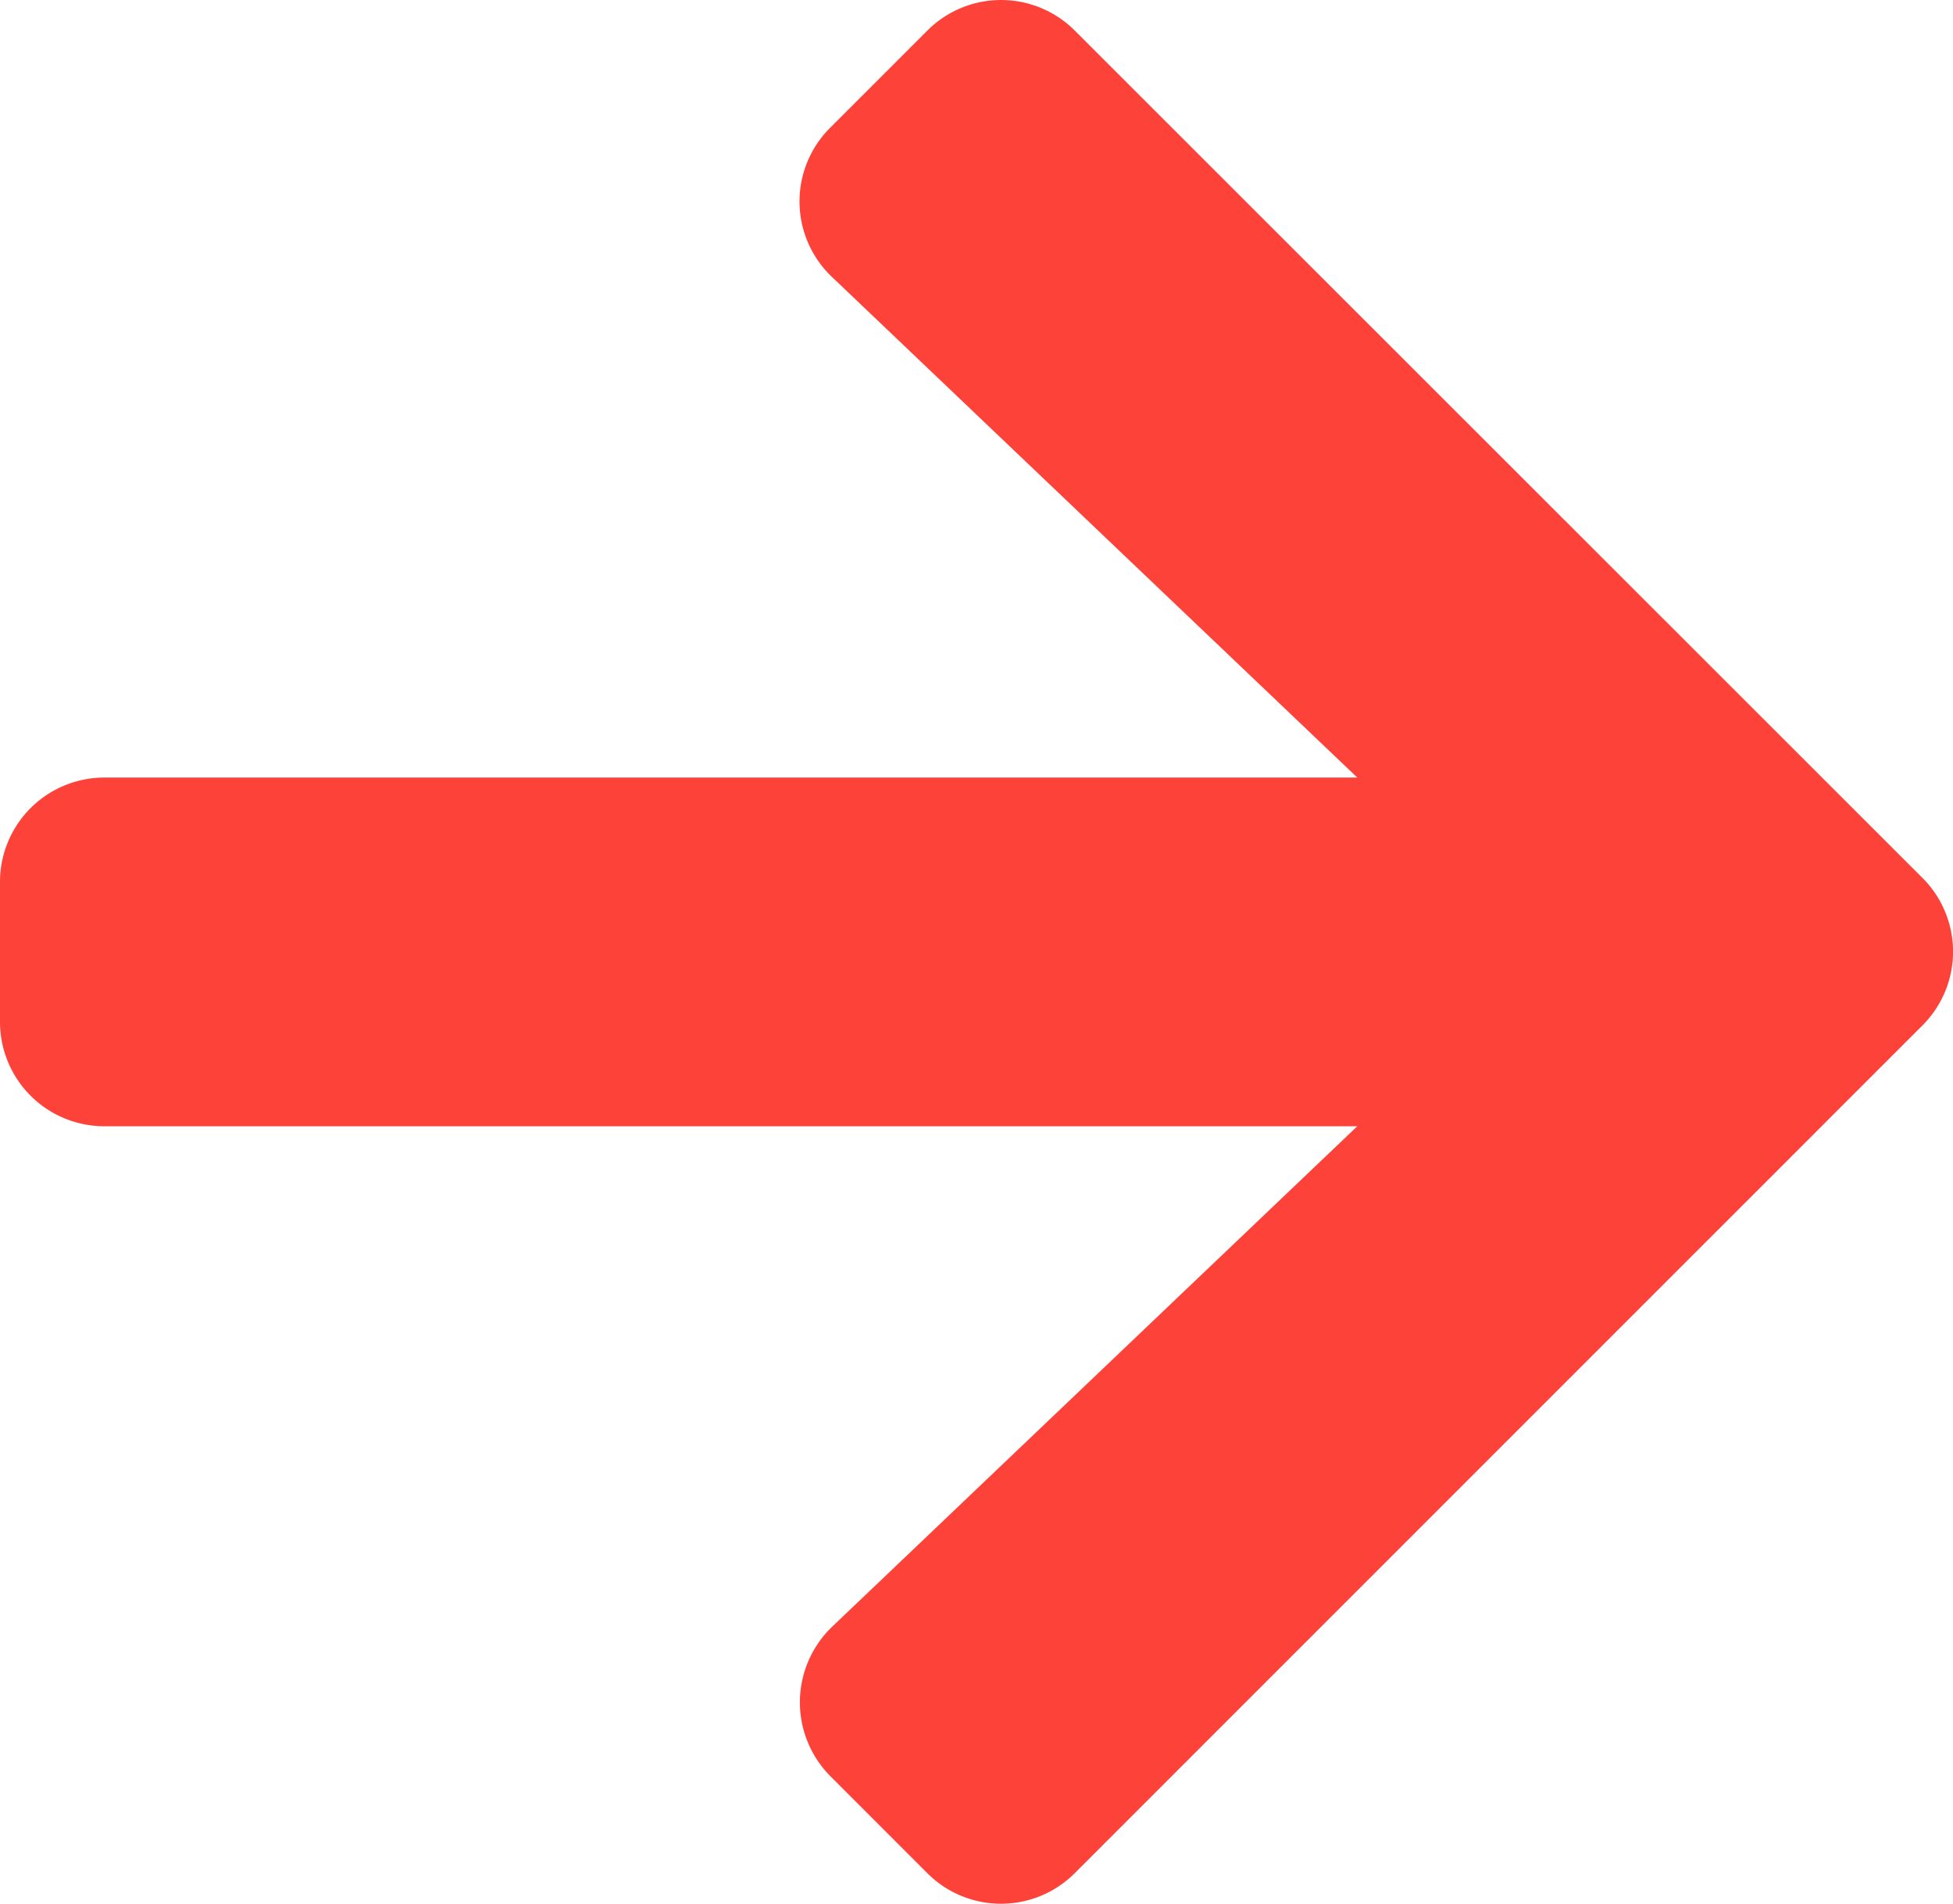
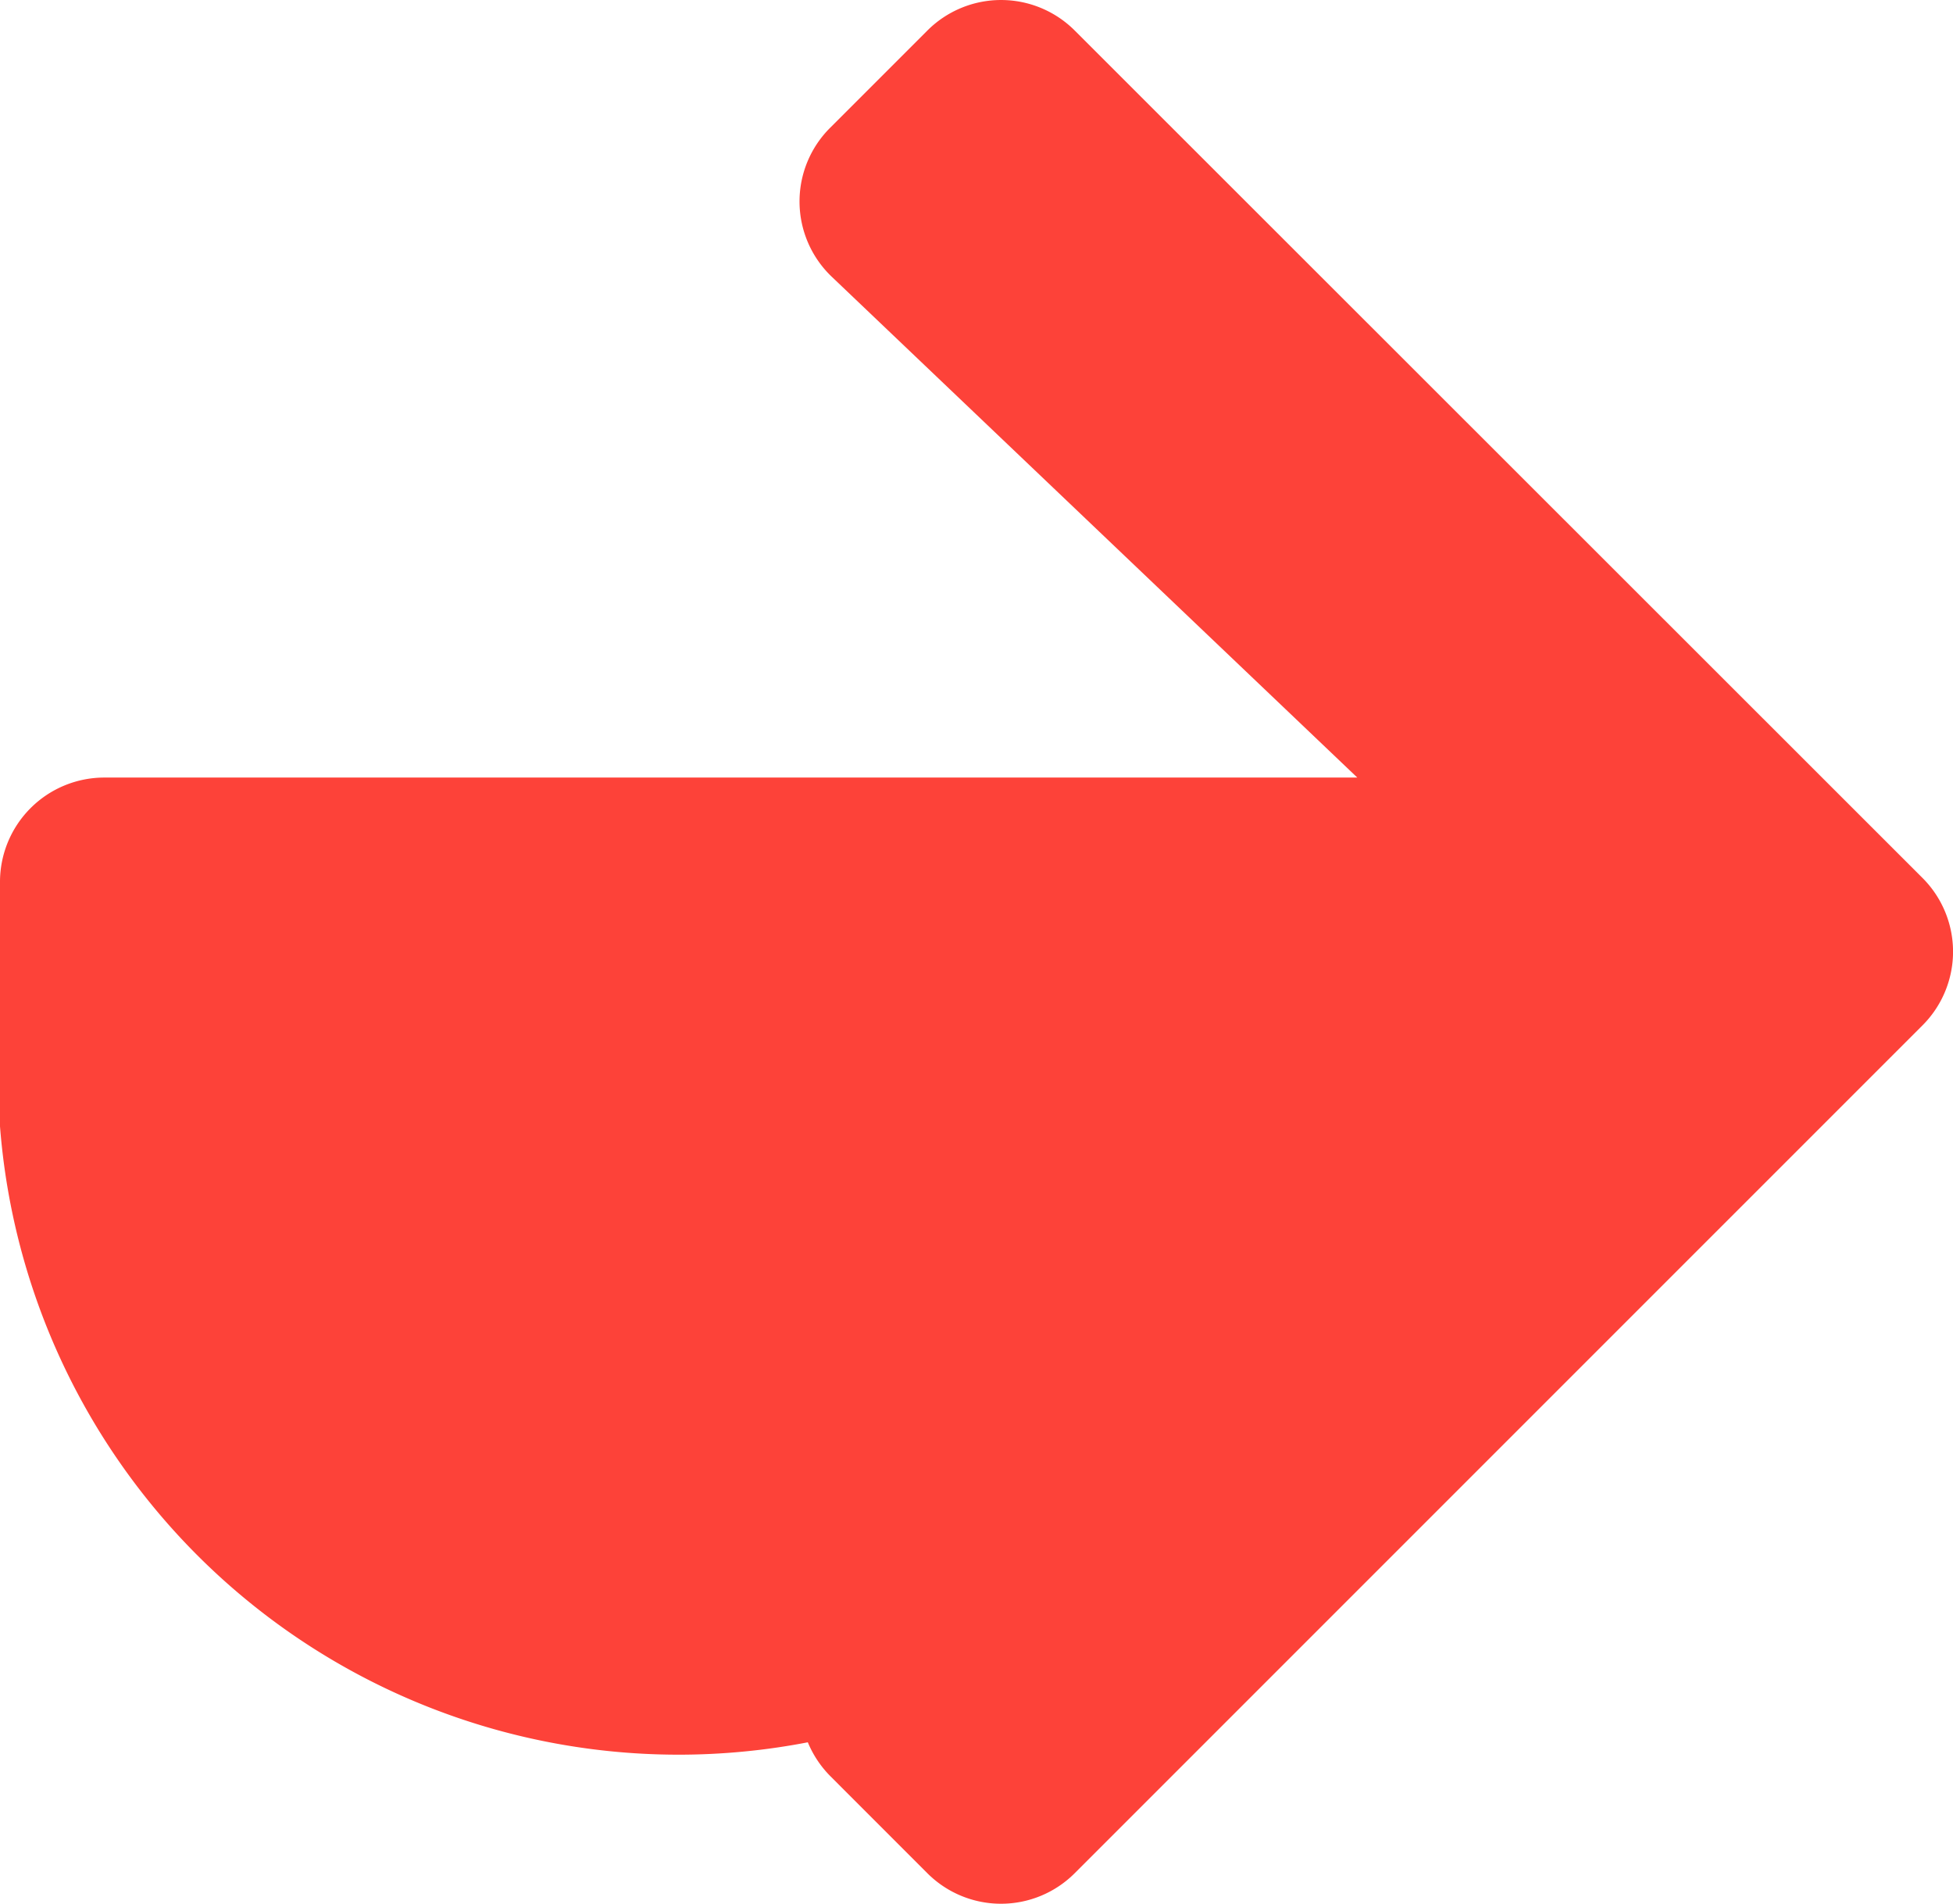
<svg xmlns="http://www.w3.org/2000/svg" width="158.278" height="154.268" viewBox="0 0 158.278 154.268">
-   <path id="Icon_awesome-arrow-right" data-name="Icon awesome-arrow-right" d="M67.3,12.98l7.842-7.842a8.443,8.443,0,0,1,11.975,0l68.674,68.638a8.443,8.443,0,0,1,0,11.975L87.114,154.425a8.443,8.443,0,0,1-11.975,0L67.3,146.583a8.488,8.488,0,0,1,.141-12.117L110,93.912H8.478A8.458,8.458,0,0,1,0,85.434v-11.3a8.458,8.458,0,0,1,8.478-8.478H110L67.437,25.1A8.427,8.427,0,0,1,67.3,12.98Z" transform="translate(0 -2.647)" fill="#fd4239" />
+   <path id="Icon_awesome-arrow-right" data-name="Icon awesome-arrow-right" d="M67.3,12.98l7.842-7.842a8.443,8.443,0,0,1,11.975,0l68.674,68.638a8.443,8.443,0,0,1,0,11.975L87.114,154.425a8.443,8.443,0,0,1-11.975,0L67.3,146.583a8.488,8.488,0,0,1,.141-12.117L110,93.912A8.458,8.458,0,0,1,0,85.434v-11.3a8.458,8.458,0,0,1,8.478-8.478H110L67.437,25.1A8.427,8.427,0,0,1,67.3,12.98Z" transform="translate(0 -2.647)" fill="#fd4239" />
</svg>